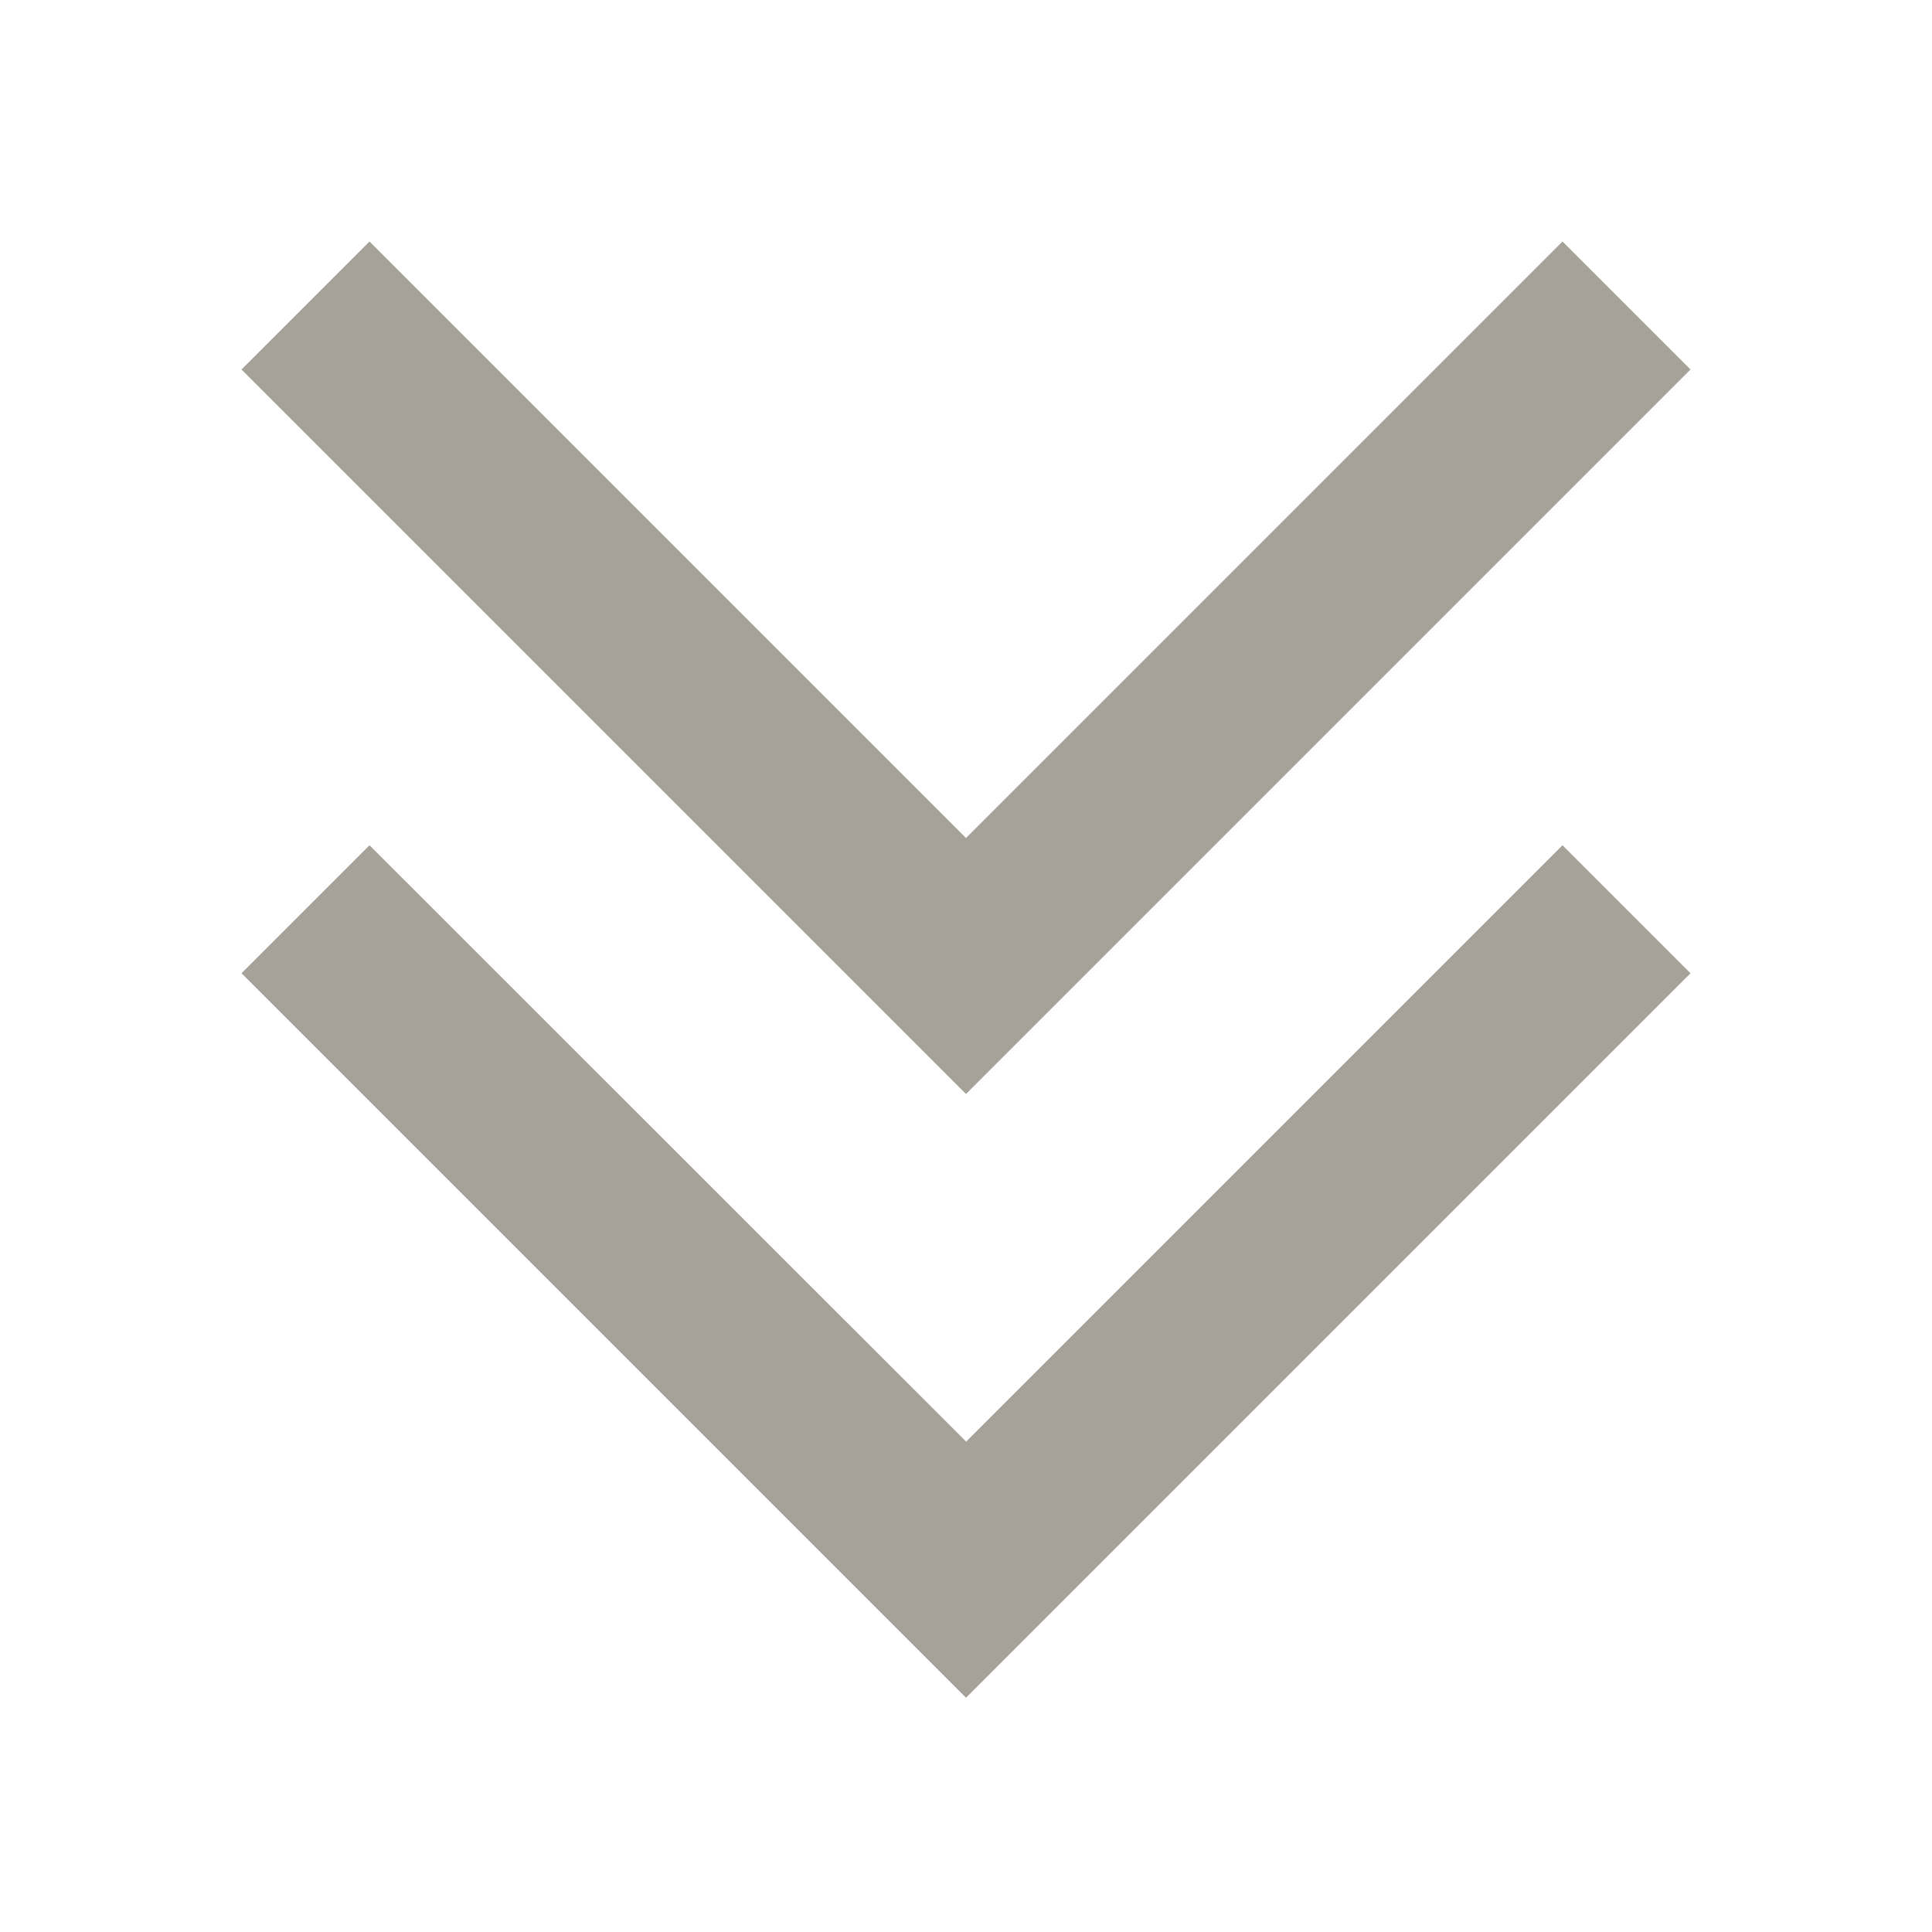
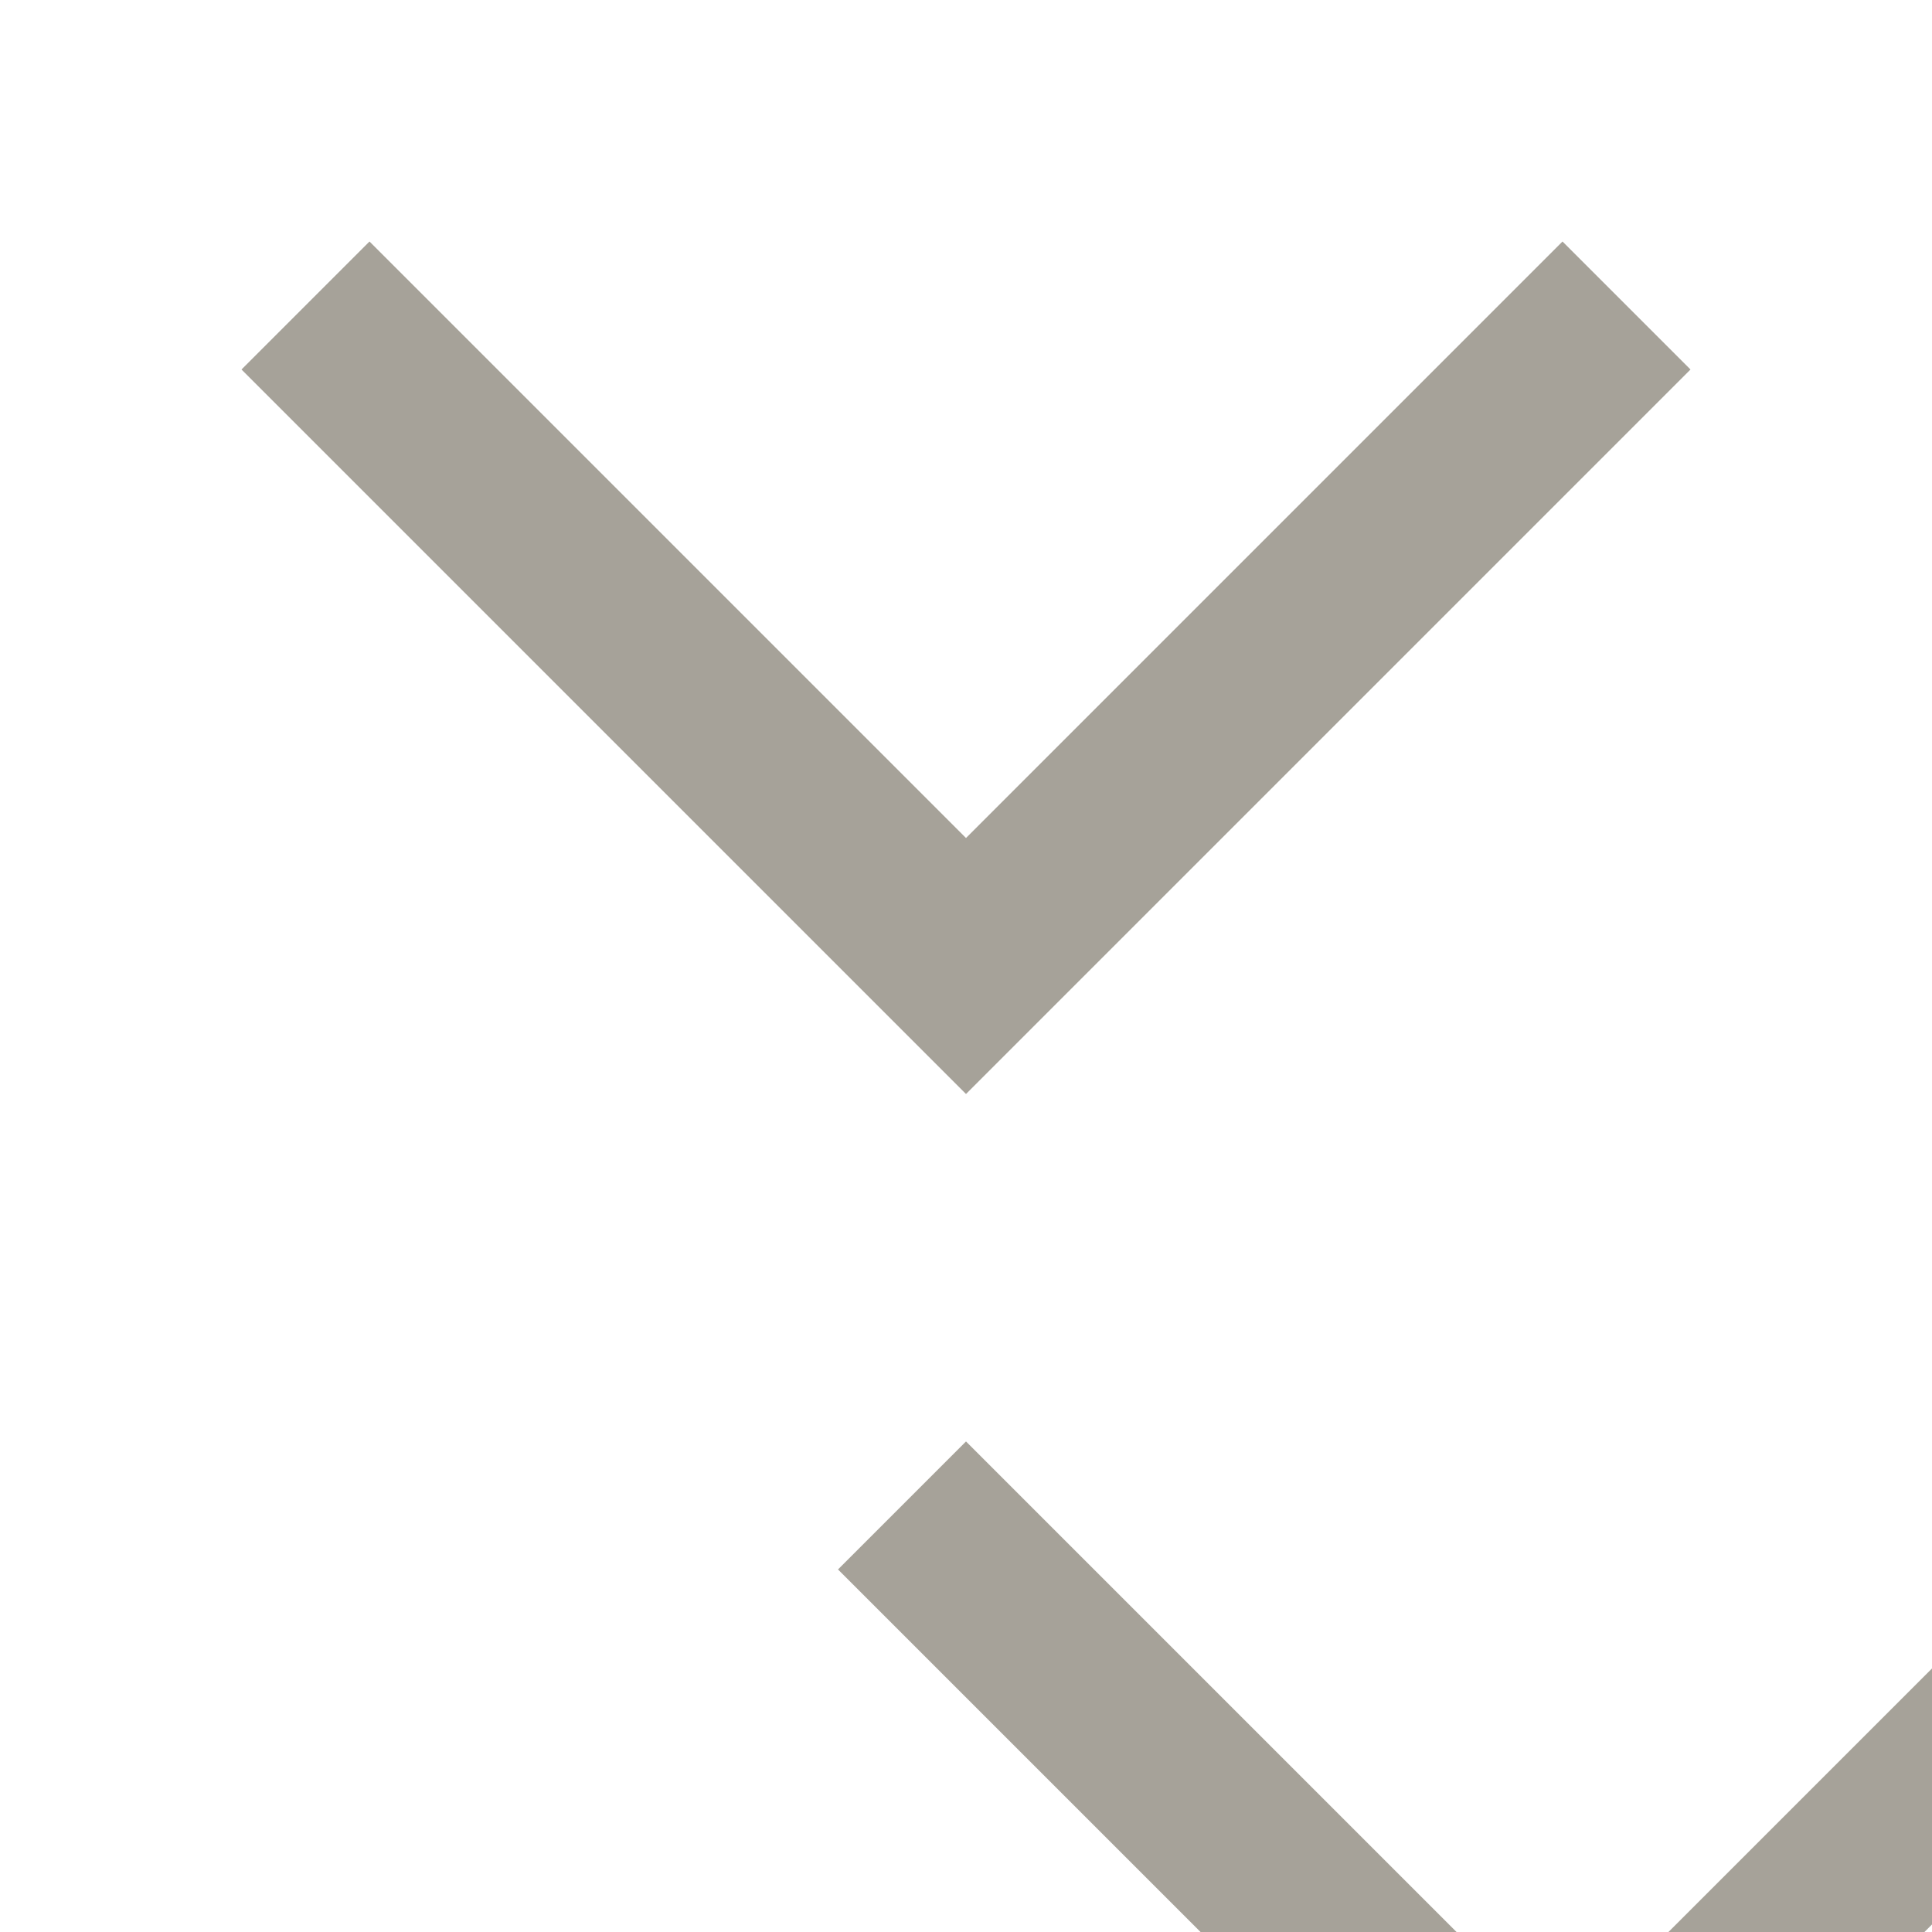
<svg xmlns="http://www.w3.org/2000/svg" viewBox="0 0 64 64">
  <defs fill="#A6A299" />
-   <path d="m32,36.24L8,12.24l4.24-4.24,19.76,19.76,19.76-19.76,4.24,4.24-24,24Zm0,11.51L12.24,28l-4.24,4.24,24,24,24-24-4.24-4.24-19.76,19.76Z" fill="#A6A299" />
+   <path d="m32,36.24L8,12.24l4.24-4.24,19.76,19.76,19.76-19.76,4.24,4.24-24,24Zm0,11.51l-4.24,4.24,24,24,24-24-4.24-4.24-19.76,19.76Z" fill="#A6A299" />
</svg>